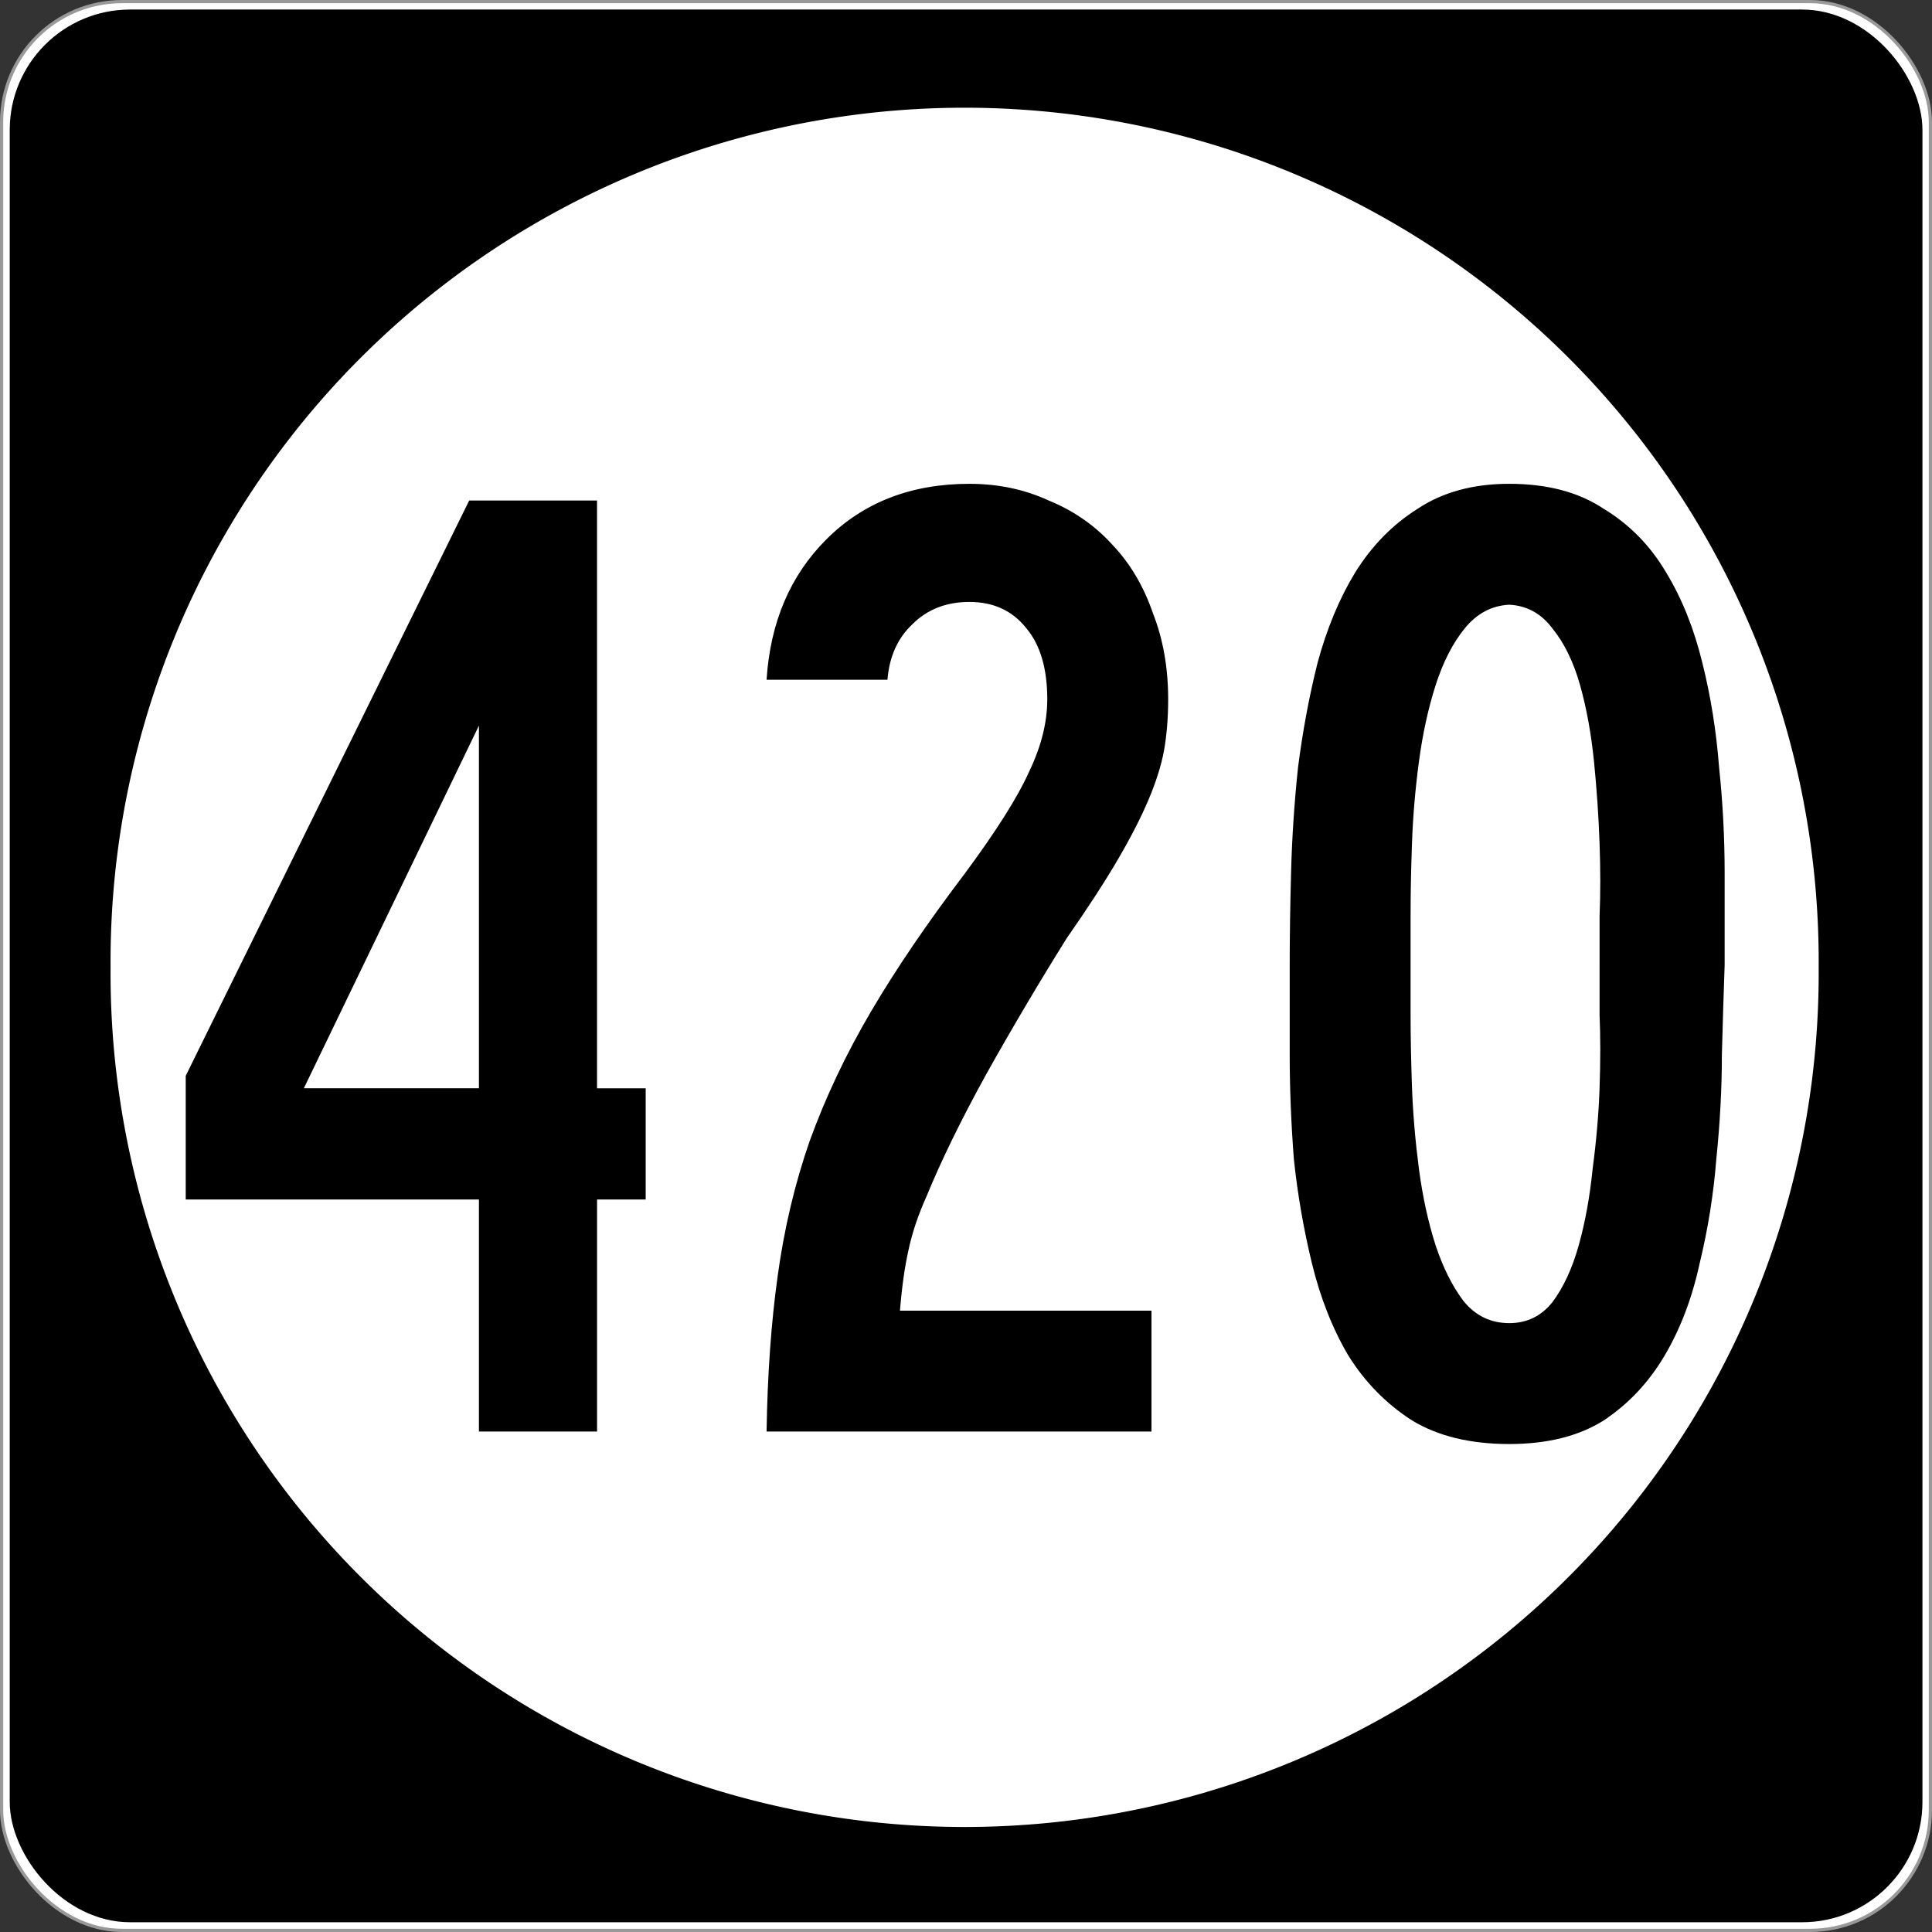
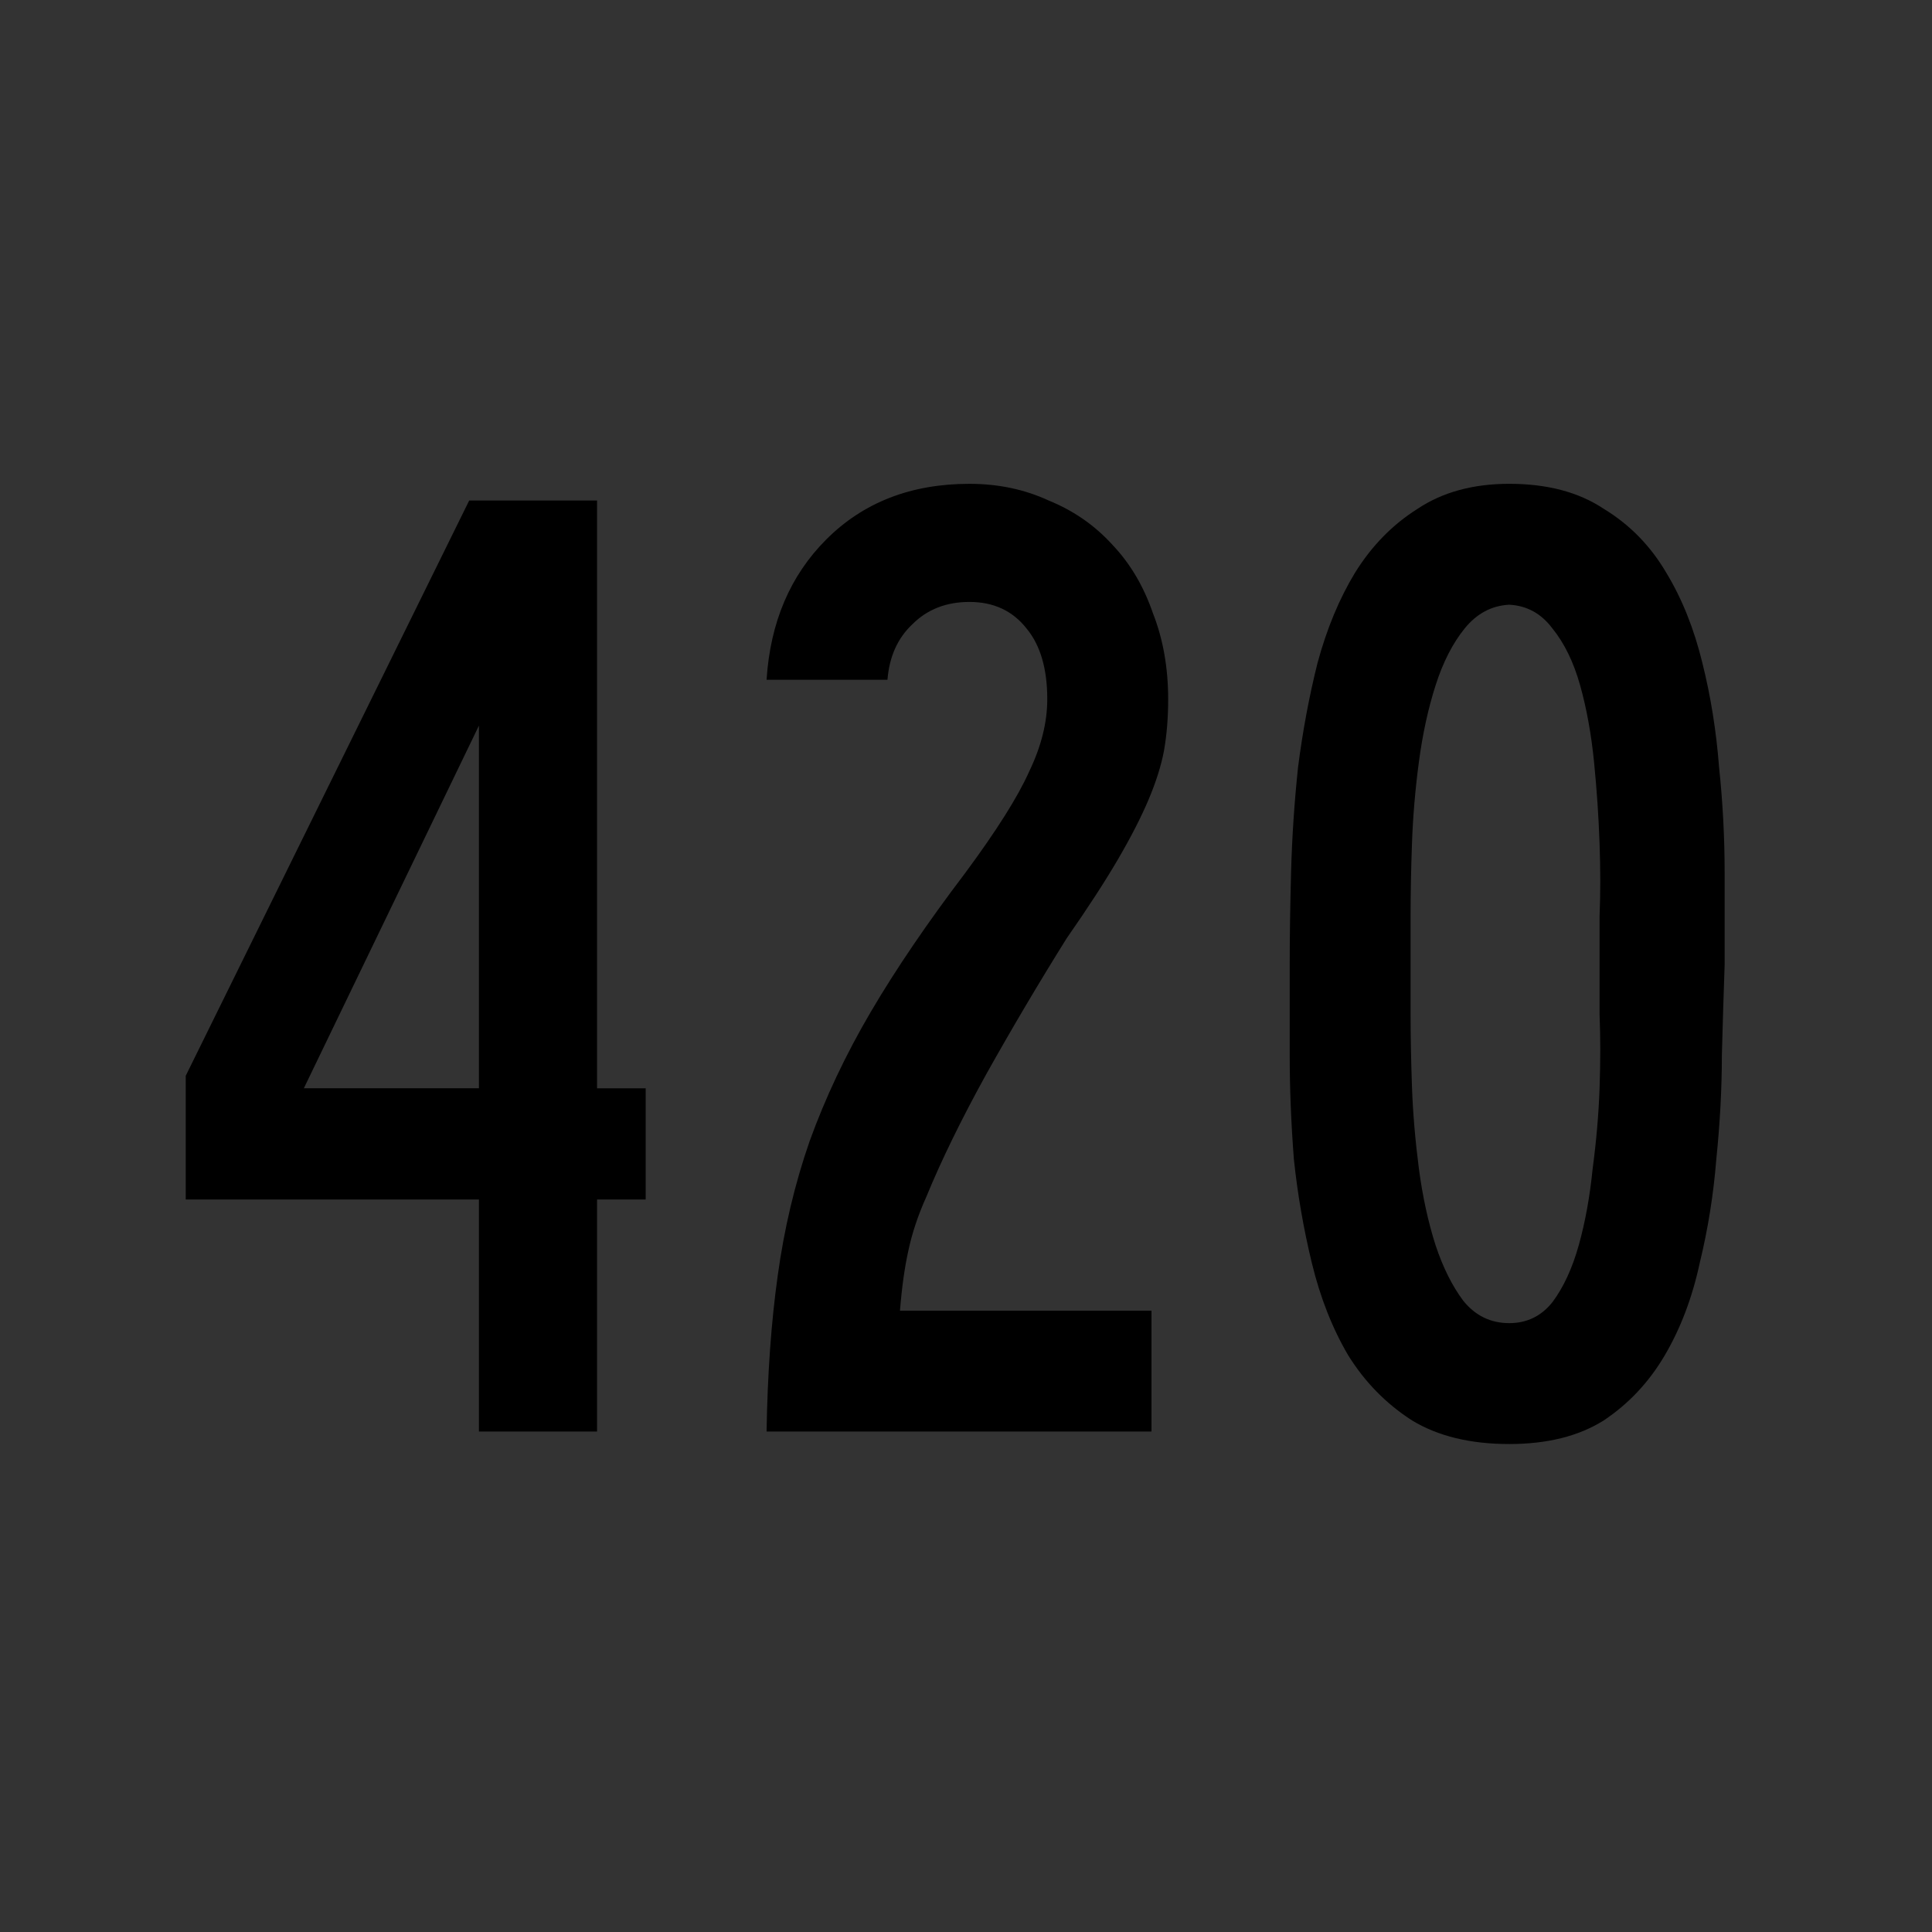
<svg xmlns="http://www.w3.org/2000/svg" xmlns:ns1="http://www.inkscape.org/namespaces/inkscape" version="1.0" width="601" height="601" id="svg2">
  <rect width="100%" height="100%" fill="#333333" stroke="none" />
  <defs id="defs4" />
  <g transform="translate(-2.357,-444.29)" id="g3207" style="fill-rule:nonzero">
-     <rect width="600" height="600" rx="37.438" ry="37.438" x="2.856" y="444.79" id="rect2383" style="fill:#ffffff;stroke:#999999;stroke-width:0.998;stroke-linecap:butt;stroke-linejoin:round;stroke-miterlimit:4;stroke-dasharray:none" />
-     <rect width="595" height="595" rx="37.438" ry="37.438" x="5.384" y="447.26" id="rect3165" style="fill:#000000" />
-     <path d="m 496.34,294.9 a 208.54,203.66 0 1 1 -417.07,0 208.54,203.66 0 1 1 417.07,0 z" ns1:connector-curvature="0" transform="matrix(1.274,0,0,1.304,-64.236,360.66)" id="path3205" style="fill:#ffffff" />
+     <path d="m 496.34,294.9 z" ns1:connector-curvature="0" transform="matrix(1.274,0,0,1.304,-64.236,360.66)" id="path3205" style="fill:#ffffff" />
  </g>
  <g id="routenum" style="font-size:432.28px;font-style:normal;font-variant:normal;font-weight:normal;font-stretch:normal;text-align:center;line-height:100%;writing-mode:lr-tb;text-anchor:middle;fill:#000000;font-family:Roadgeek 2005 Series D">
    <path d="m 185.73,373.13 v 72.19 h -36.744 v -72.19 h -91.21 v -38.473 l 88.184,-178.96 h 39.769 v 182.85 h 15.13 v 34.582 h -15.13 m -36.744,-147.41 -54.467,112.82 h 54.467 v -112.82" ns1:connector-curvature="0" id="path2989" />
    <path d="m 363.39,217.51 c -1.4e-4,5.764 -0.432,11.095 -1.297,15.994 -0.865,4.611 -2.45,9.654 -4.755,15.13 -2.306,5.476 -5.476,11.672 -9.51,18.588 -4.035,6.917 -9.366,15.13 -15.994,24.64 -8.646,13.833 -17.003,27.954 -25.072,42.363 -7.781,14.121 -13.977,26.801 -18.588,38.04 -2.594,5.764 -4.467,11.383 -5.62,16.859 -1.153,5.187 -2.017,11.383 -2.594,18.588 h 78.242 v 37.608 h -119.74 c 0.288,-17.867 1.441,-34.006 3.458,-48.415 2.017,-14.697 5.331,-28.674 9.942,-41.931 4.899,-13.545 11.239,-26.945 19.02,-40.202 7.781,-13.256 17.579,-27.666 29.395,-43.228 9.798,-13.256 16.426,-23.775 19.885,-31.556 3.746,-7.781 5.62,-15.274 5.62,-22.478 -1e-4,-9.51 -2.162,-16.859 -6.484,-22.046 -4.323,-5.475 -10.231,-8.213 -17.723,-8.213 -7.205,2.6e-4 -13.112,2.306 -17.723,6.916 -4.611,4.323 -7.205,10.087 -7.781,17.291 h -37.608 c 1.153,-17.867 7.349,-32.42 18.588,-43.66 11.527,-11.527 26.369,-17.291 44.524,-17.291 8.934,3e-4 17.147,1.729 24.64,5.187 7.781,3.17 14.409,7.781 19.885,13.833 5.475,5.764 9.654,12.824 12.536,21.182 3.17,8.069 4.755,17.003 4.755,26.801" ns1:connector-curvature="0" id="path2991" />
    <path d="m 536.5,300.07 c -0.288,8.069 -0.577,17.435 -0.865,28.098 -1.6e-4,10.375 -0.577,21.182 -1.729,32.421 -0.865,10.951 -2.594,21.758 -5.187,32.421 -2.306,10.663 -5.908,20.173 -10.807,28.53 -4.899,8.357 -11.239,15.13 -19.02,20.317 -7.781,4.899 -17.579,7.349 -29.395,7.349 -12.104,0 -22.19,-2.45 -30.259,-7.349 -8.069,-5.187 -14.697,-11.96 -19.885,-20.317 -4.899,-8.357 -8.646,-17.867 -11.239,-28.53 -2.594,-10.663 -4.467,-21.47 -5.62,-32.421 -0.865,-11.239 -1.297,-22.046 -1.297,-32.421 -2e-5,-10.663 -2e-5,-20.029 0,-28.098 -2e-5,-8.645 0.144,-18.3 0.432,-28.963 0.288,-10.663 1.009,-21.47 2.161,-32.421 1.441,-11.239 3.458,-22.046 6.052,-32.421 2.882,-10.663 6.772,-20.029 11.671,-28.098 5.187,-8.357 11.671,-14.985 19.452,-19.885 7.781,-5.187 17.291,-7.781 28.53,-7.781 11.815,3e-4 21.614,2.594 29.395,7.781 8.069,4.899 14.553,11.528 19.452,19.885 4.899,8.069 8.645,17.435 11.239,28.098 2.594,10.375 4.323,21.182 5.187,32.421 1.153,10.951 1.729,21.902 1.729,32.853 -1.6e-4,10.663 -1.6e-4,20.173 0,28.53 m -38.905,0 c -1.2e-4,-3.458 -1.2e-4,-8.501 0,-15.13 0.288,-6.916 0.288,-14.409 0,-22.478 -0.288,-8.357 -0.865,-16.859 -1.729,-25.504 -0.865,-8.645 -2.306,-16.57 -4.323,-23.775 -2.017,-7.204 -4.899,-13.112 -8.646,-17.723 -3.458,-4.611 -7.925,-7.06 -13.401,-7.349 -5.476,0.288 -10.087,2.738 -13.833,7.349 -3.747,4.611 -6.772,10.519 -9.078,17.723 -2.305,7.205 -4.035,15.13 -5.187,23.775 -1.153,8.646 -1.873,17.147 -2.161,25.504 -0.288,8.069 -0.432,15.562 -0.432,22.478 -6e-5,6.628 -6e-5,11.672 0,15.13 -6e-5,3.458 -6e-5,8.646 0,15.562 -6e-5,6.628 0.144,14.121 0.432,22.478 0.288,8.069 1.009,16.571 2.161,25.504 1.153,8.646 2.882,16.571 5.187,23.775 2.305,6.917 5.187,12.68 8.646,17.291 3.746,4.611 8.501,6.917 14.265,6.916 5.475,4e-5 9.942,-2.161 13.401,-6.484 3.458,-4.611 6.196,-10.519 8.213,-17.723 2.017,-7.205 3.458,-15.13 4.323,-23.775 1.153,-8.645 1.873,-17.003 2.161,-25.072 0.288,-8.357 0.288,-15.994 0,-22.911 -1.2e-4,-6.916 -1.2e-4,-12.104 0,-15.562" ns1:connector-curvature="0" id="path2993" />
  </g>
</svg>